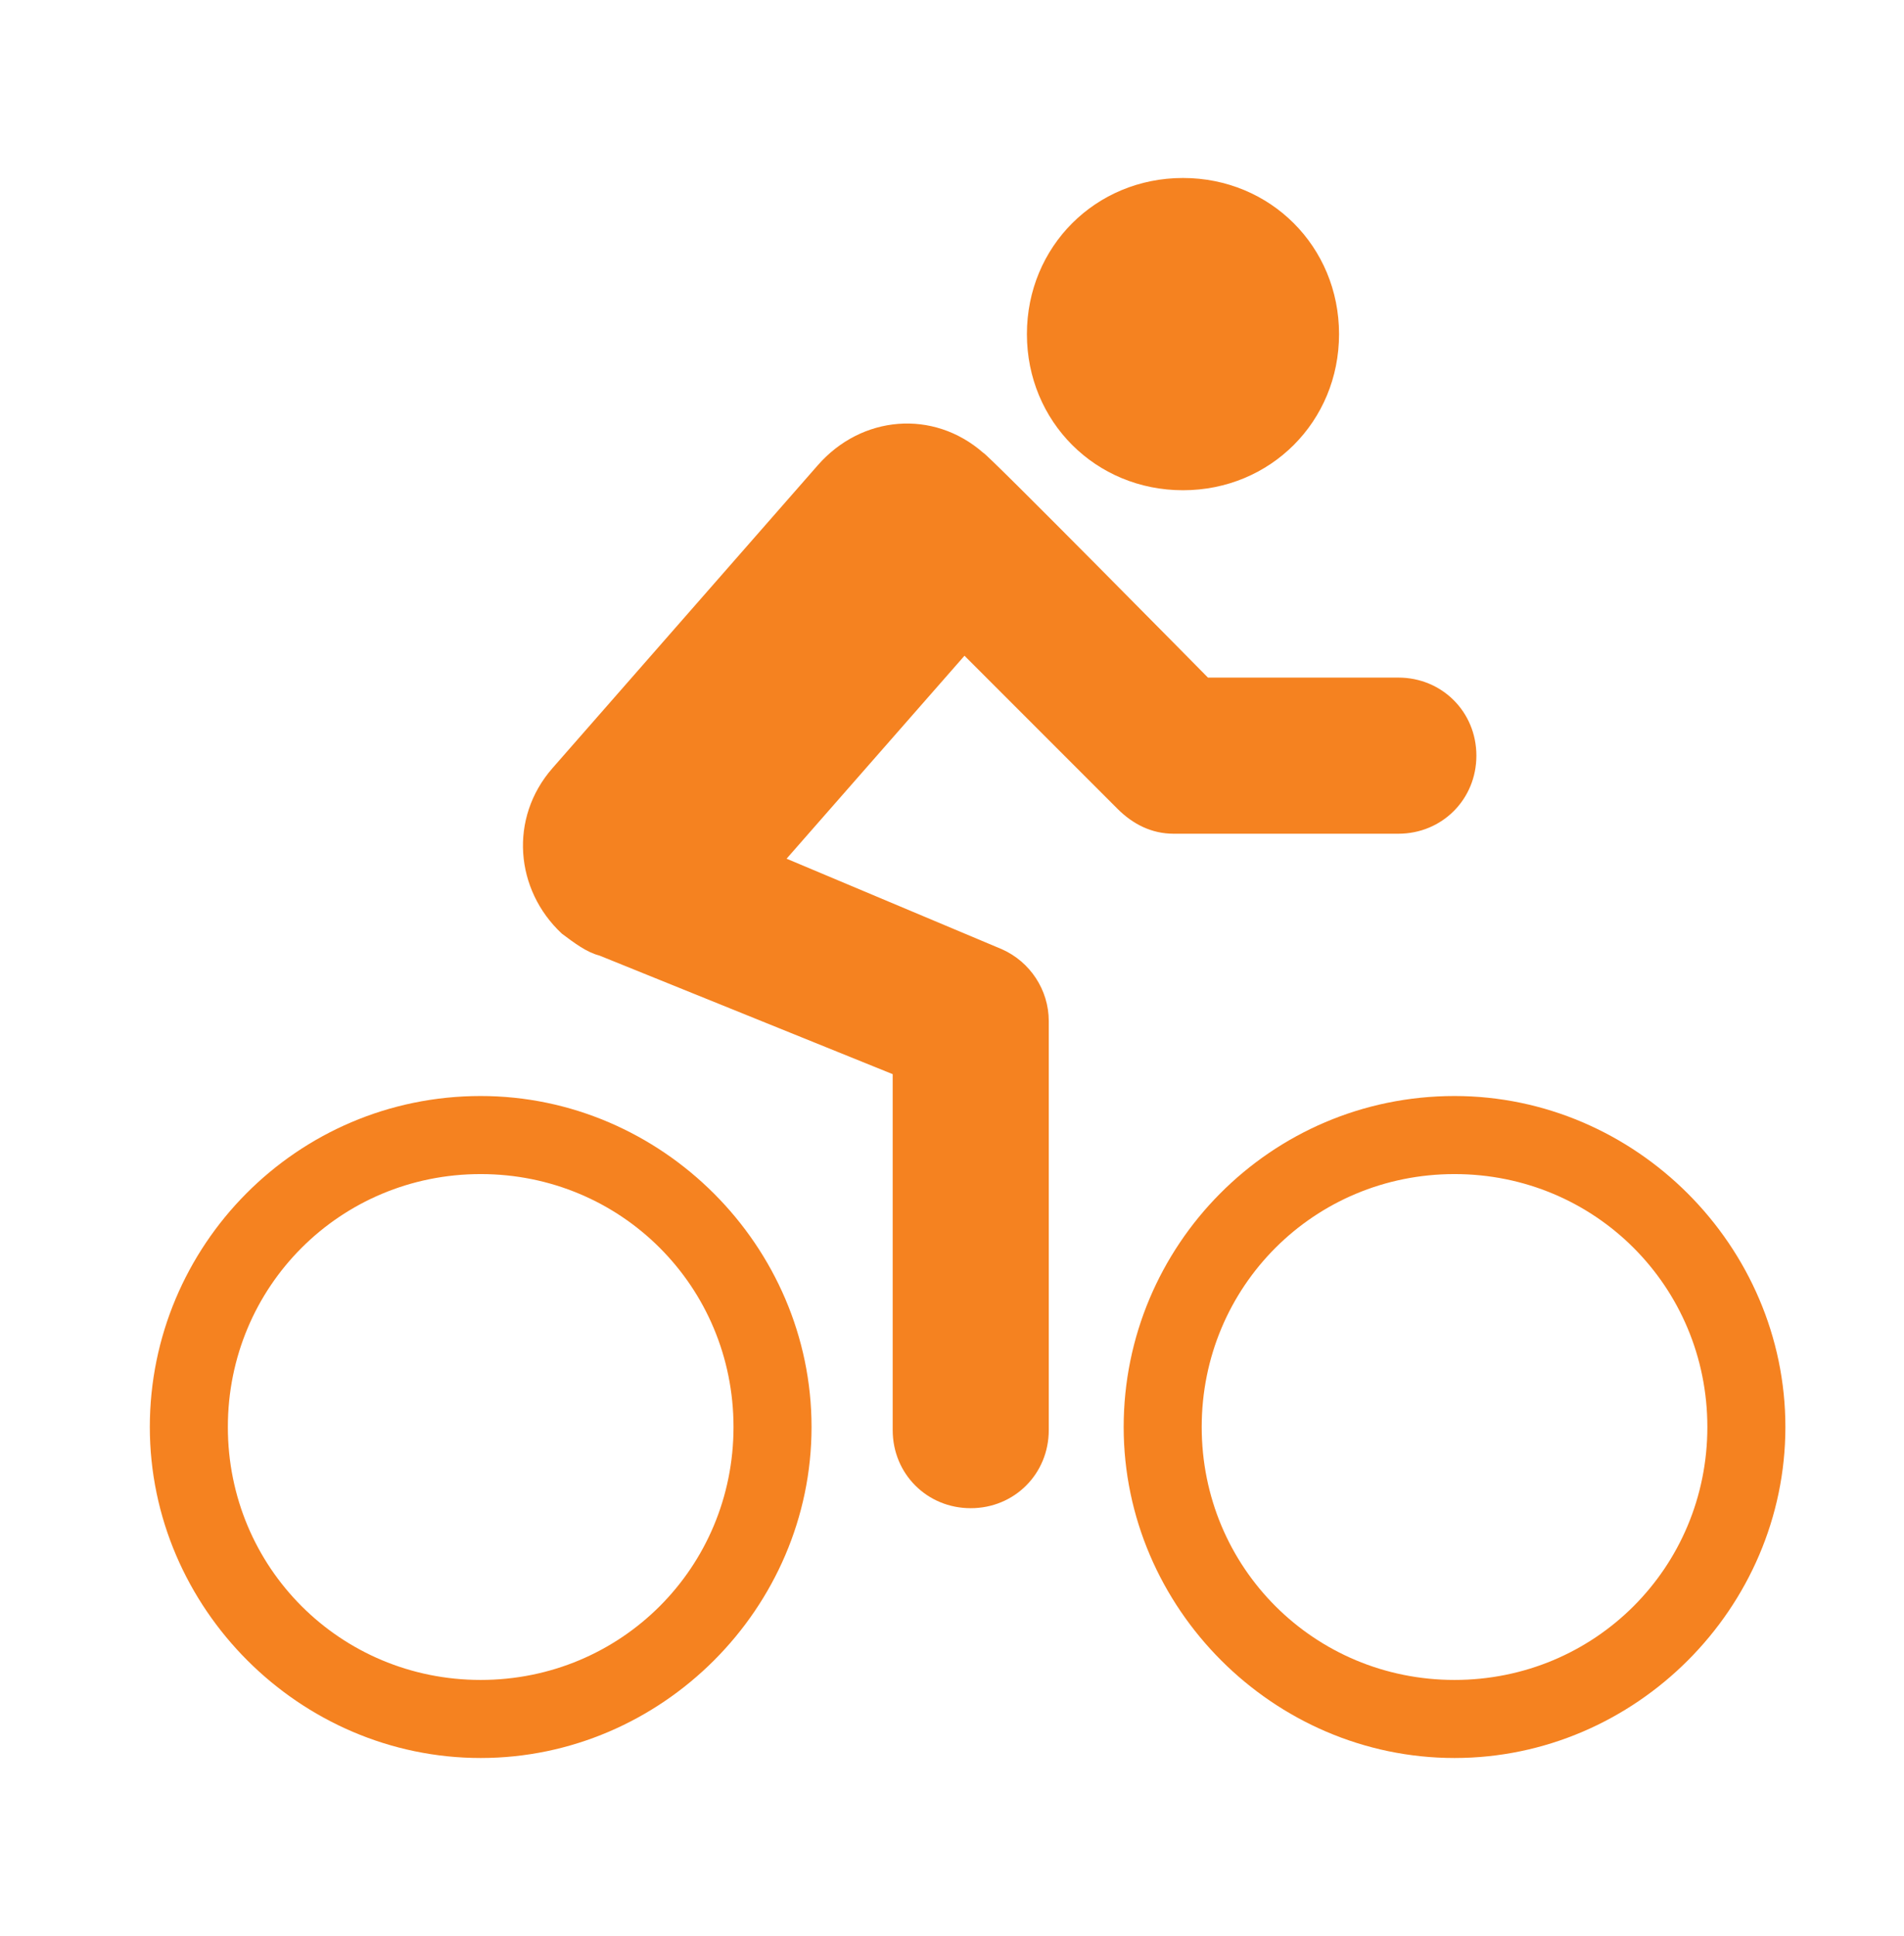
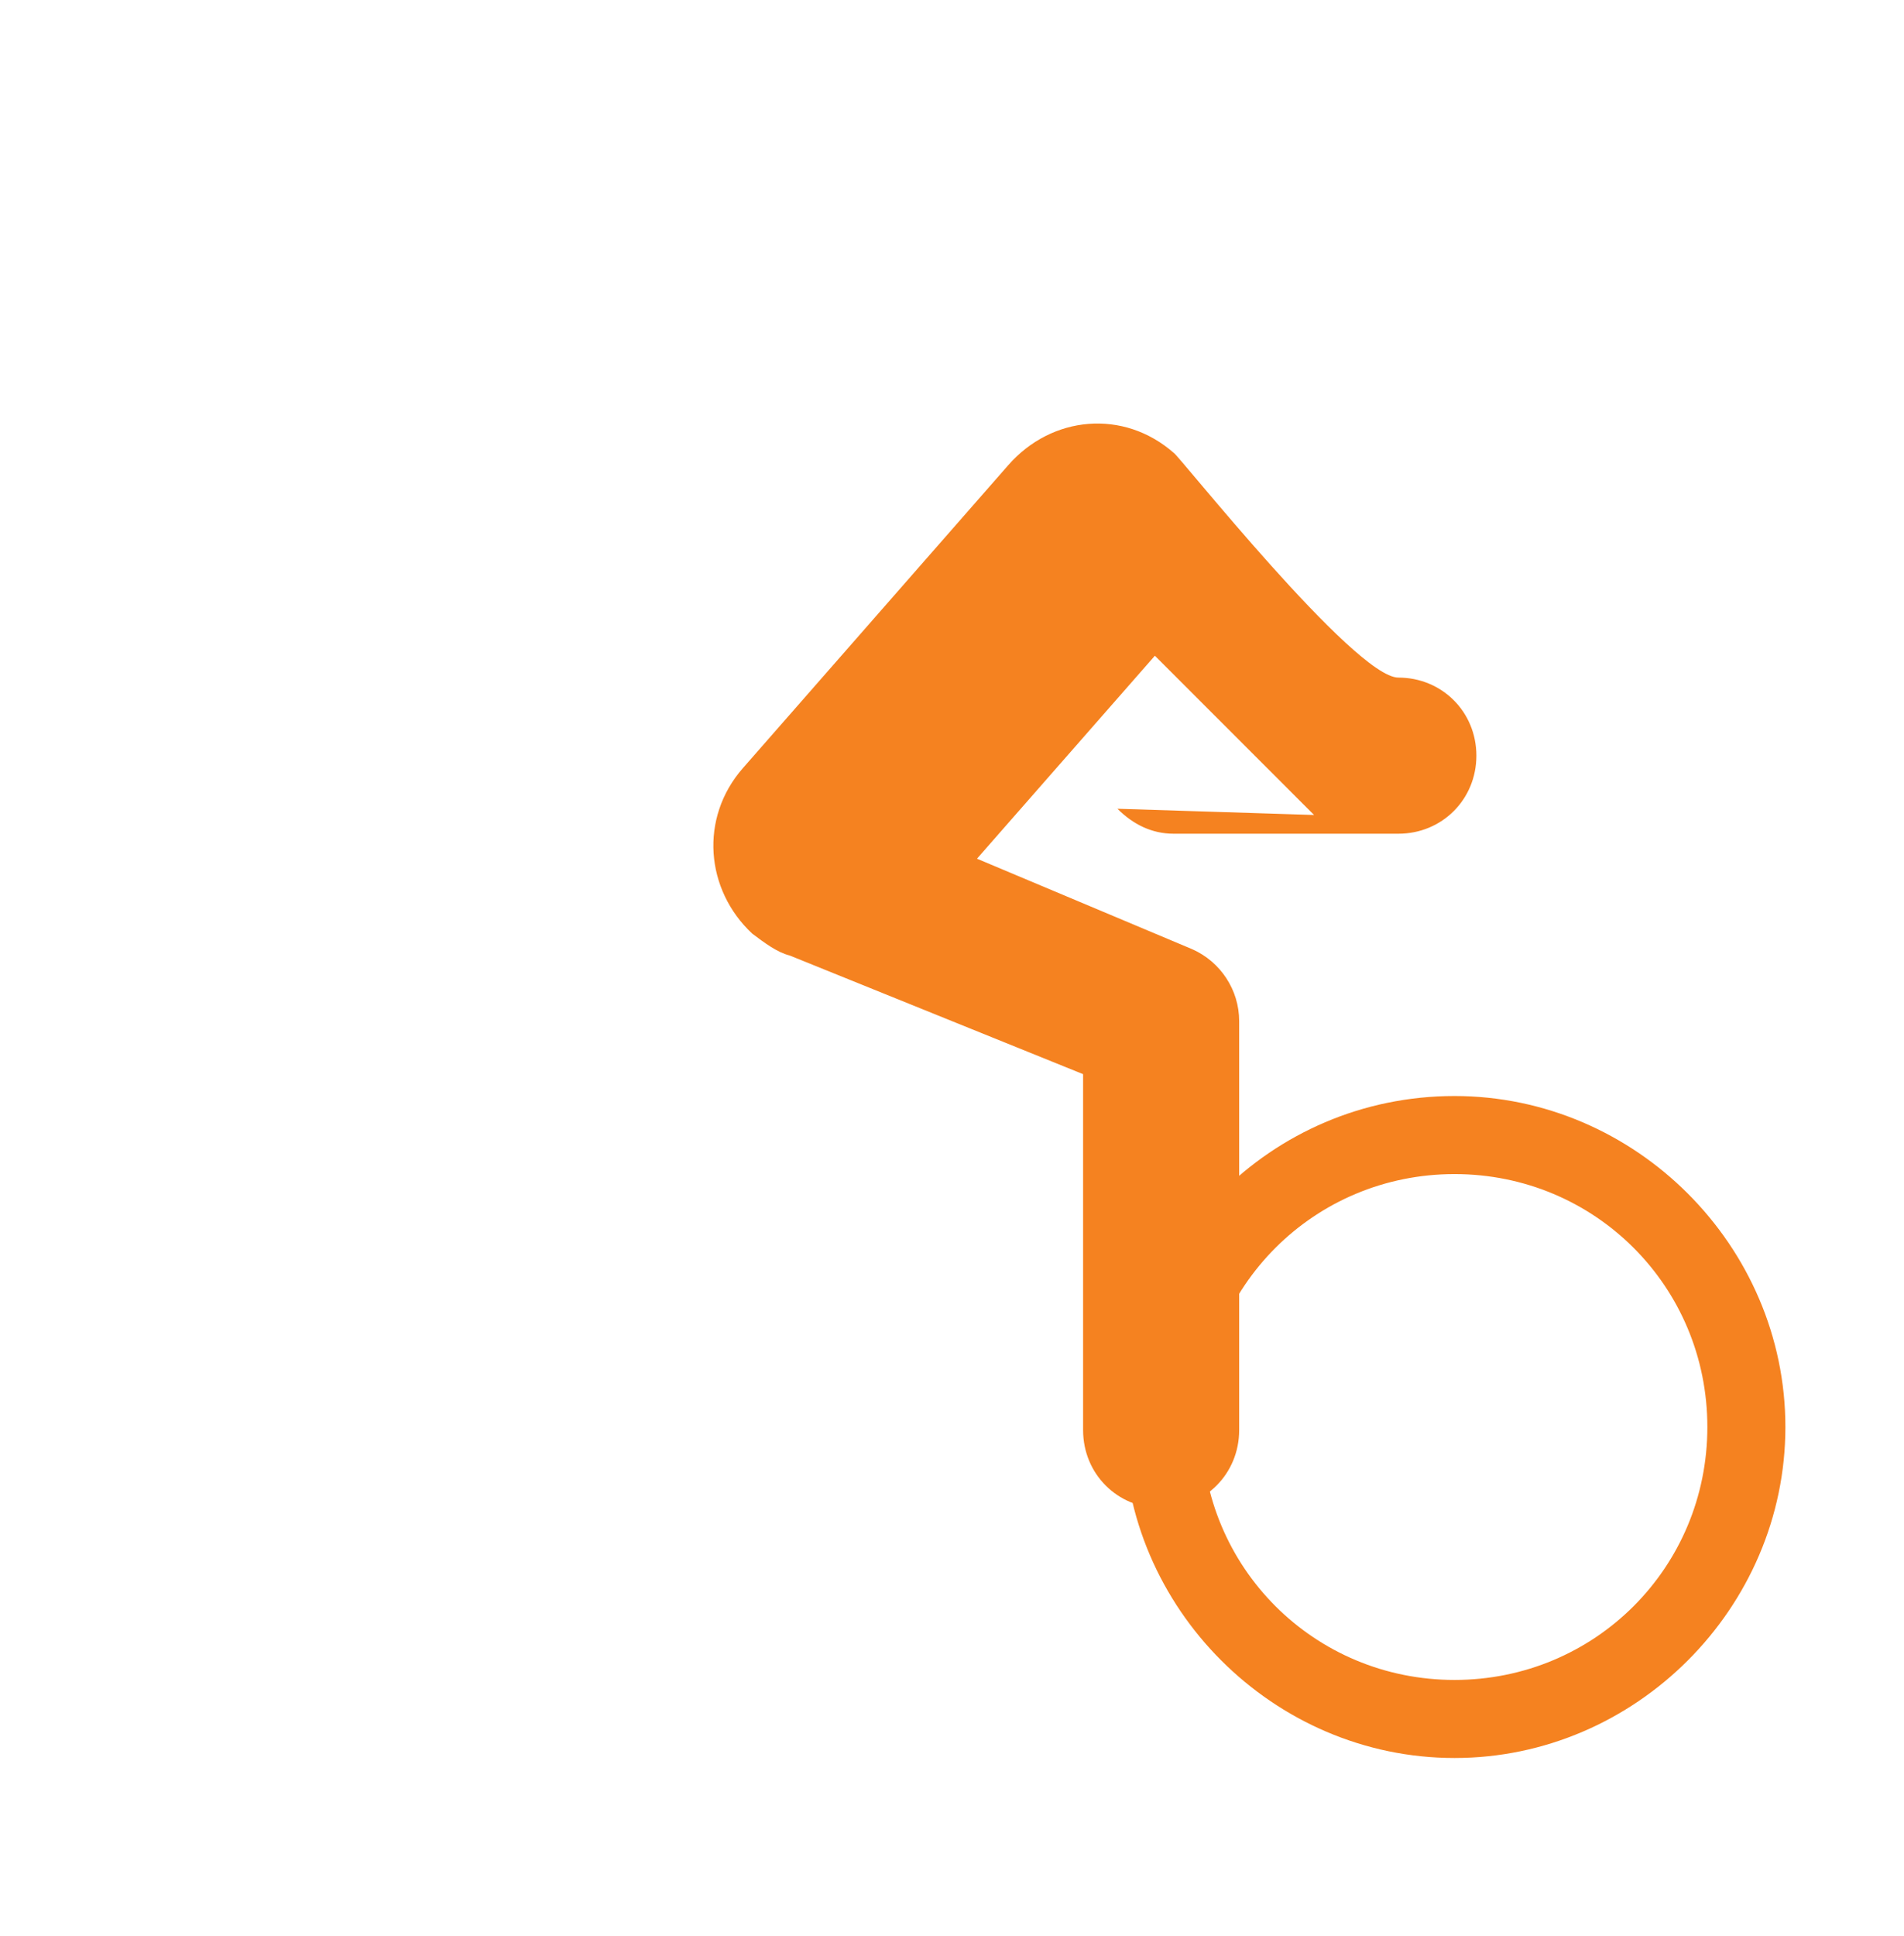
<svg xmlns="http://www.w3.org/2000/svg" id="Layer_1" version="1.1" viewBox="0 0 61 62">
  <defs>
    <style> .st0 { fill: #f58220; } </style>
  </defs>
-   <path class="st0" d="M42.9,10.7c0,2.8-2.2,5-5,5s-5-2.2-5-5,2.2-5,5-5,5,2.2,5,5Z" />
-   <path class="st0" d="M15.4,35.1c-5.9,0-10.6,4.8-10.6,10.6s4.8,10.6,10.6,10.6,10.6-4.8,10.6-10.6-4.8-10.6-10.6-10.6ZM15.4,53.8c-4.5,0-8.1-3.6-8.1-8.1s3.6-8.1,8.1-8.1,8.1,3.6,8.1,8.1-3.6,8.1-8.1,8.1Z" />
  <path class="st0" d="M46.6,35.1c-5.9,0-10.6,4.8-10.6,10.6s4.8,10.6,10.6,10.6,10.6-4.8,10.6-10.6-4.8-10.6-10.6-10.6ZM46.6,53.8c-4.5,0-8.1-3.6-8.1-8.1s3.6-8.1,8.1-8.1,8.1,3.6,8.1,8.1-3.6,8.1-8.1,8.1Z" />
-   <path class="st0" d="M35.8,25.9c.5.5,1.1.8,1.8.8h7.2c1.4,0,2.5-1.1,2.5-2.5s-1.1-2.5-2.5-2.5h-6.1s-7.1-7.2-7.2-7.2c-1.6-1.4-3.9-1.2-5.3.4l-8.5,9.7c-1.4,1.6-1.2,3.9.3,5.3.4.3.8.6,1.2.7l9.4,3.8v11.4c0,1.4,1.1,2.5,2.5,2.5s2.5-1.1,2.5-2.5v-13.1c0-1-.6-1.9-1.5-2.3l-6.9-2.9,5.7-6.5,5.1,5.1Z" />
+   <path class="st0" d="M35.8,25.9c.5.5,1.1.8,1.8.8h7.2c1.4,0,2.5-1.1,2.5-2.5s-1.1-2.5-2.5-2.5s-7.1-7.2-7.2-7.2c-1.6-1.4-3.9-1.2-5.3.4l-8.5,9.7c-1.4,1.6-1.2,3.9.3,5.3.4.3.8.6,1.2.7l9.4,3.8v11.4c0,1.4,1.1,2.5,2.5,2.5s2.5-1.1,2.5-2.5v-13.1c0-1-.6-1.9-1.5-2.3l-6.9-2.9,5.7-6.5,5.1,5.1Z" />
</svg>